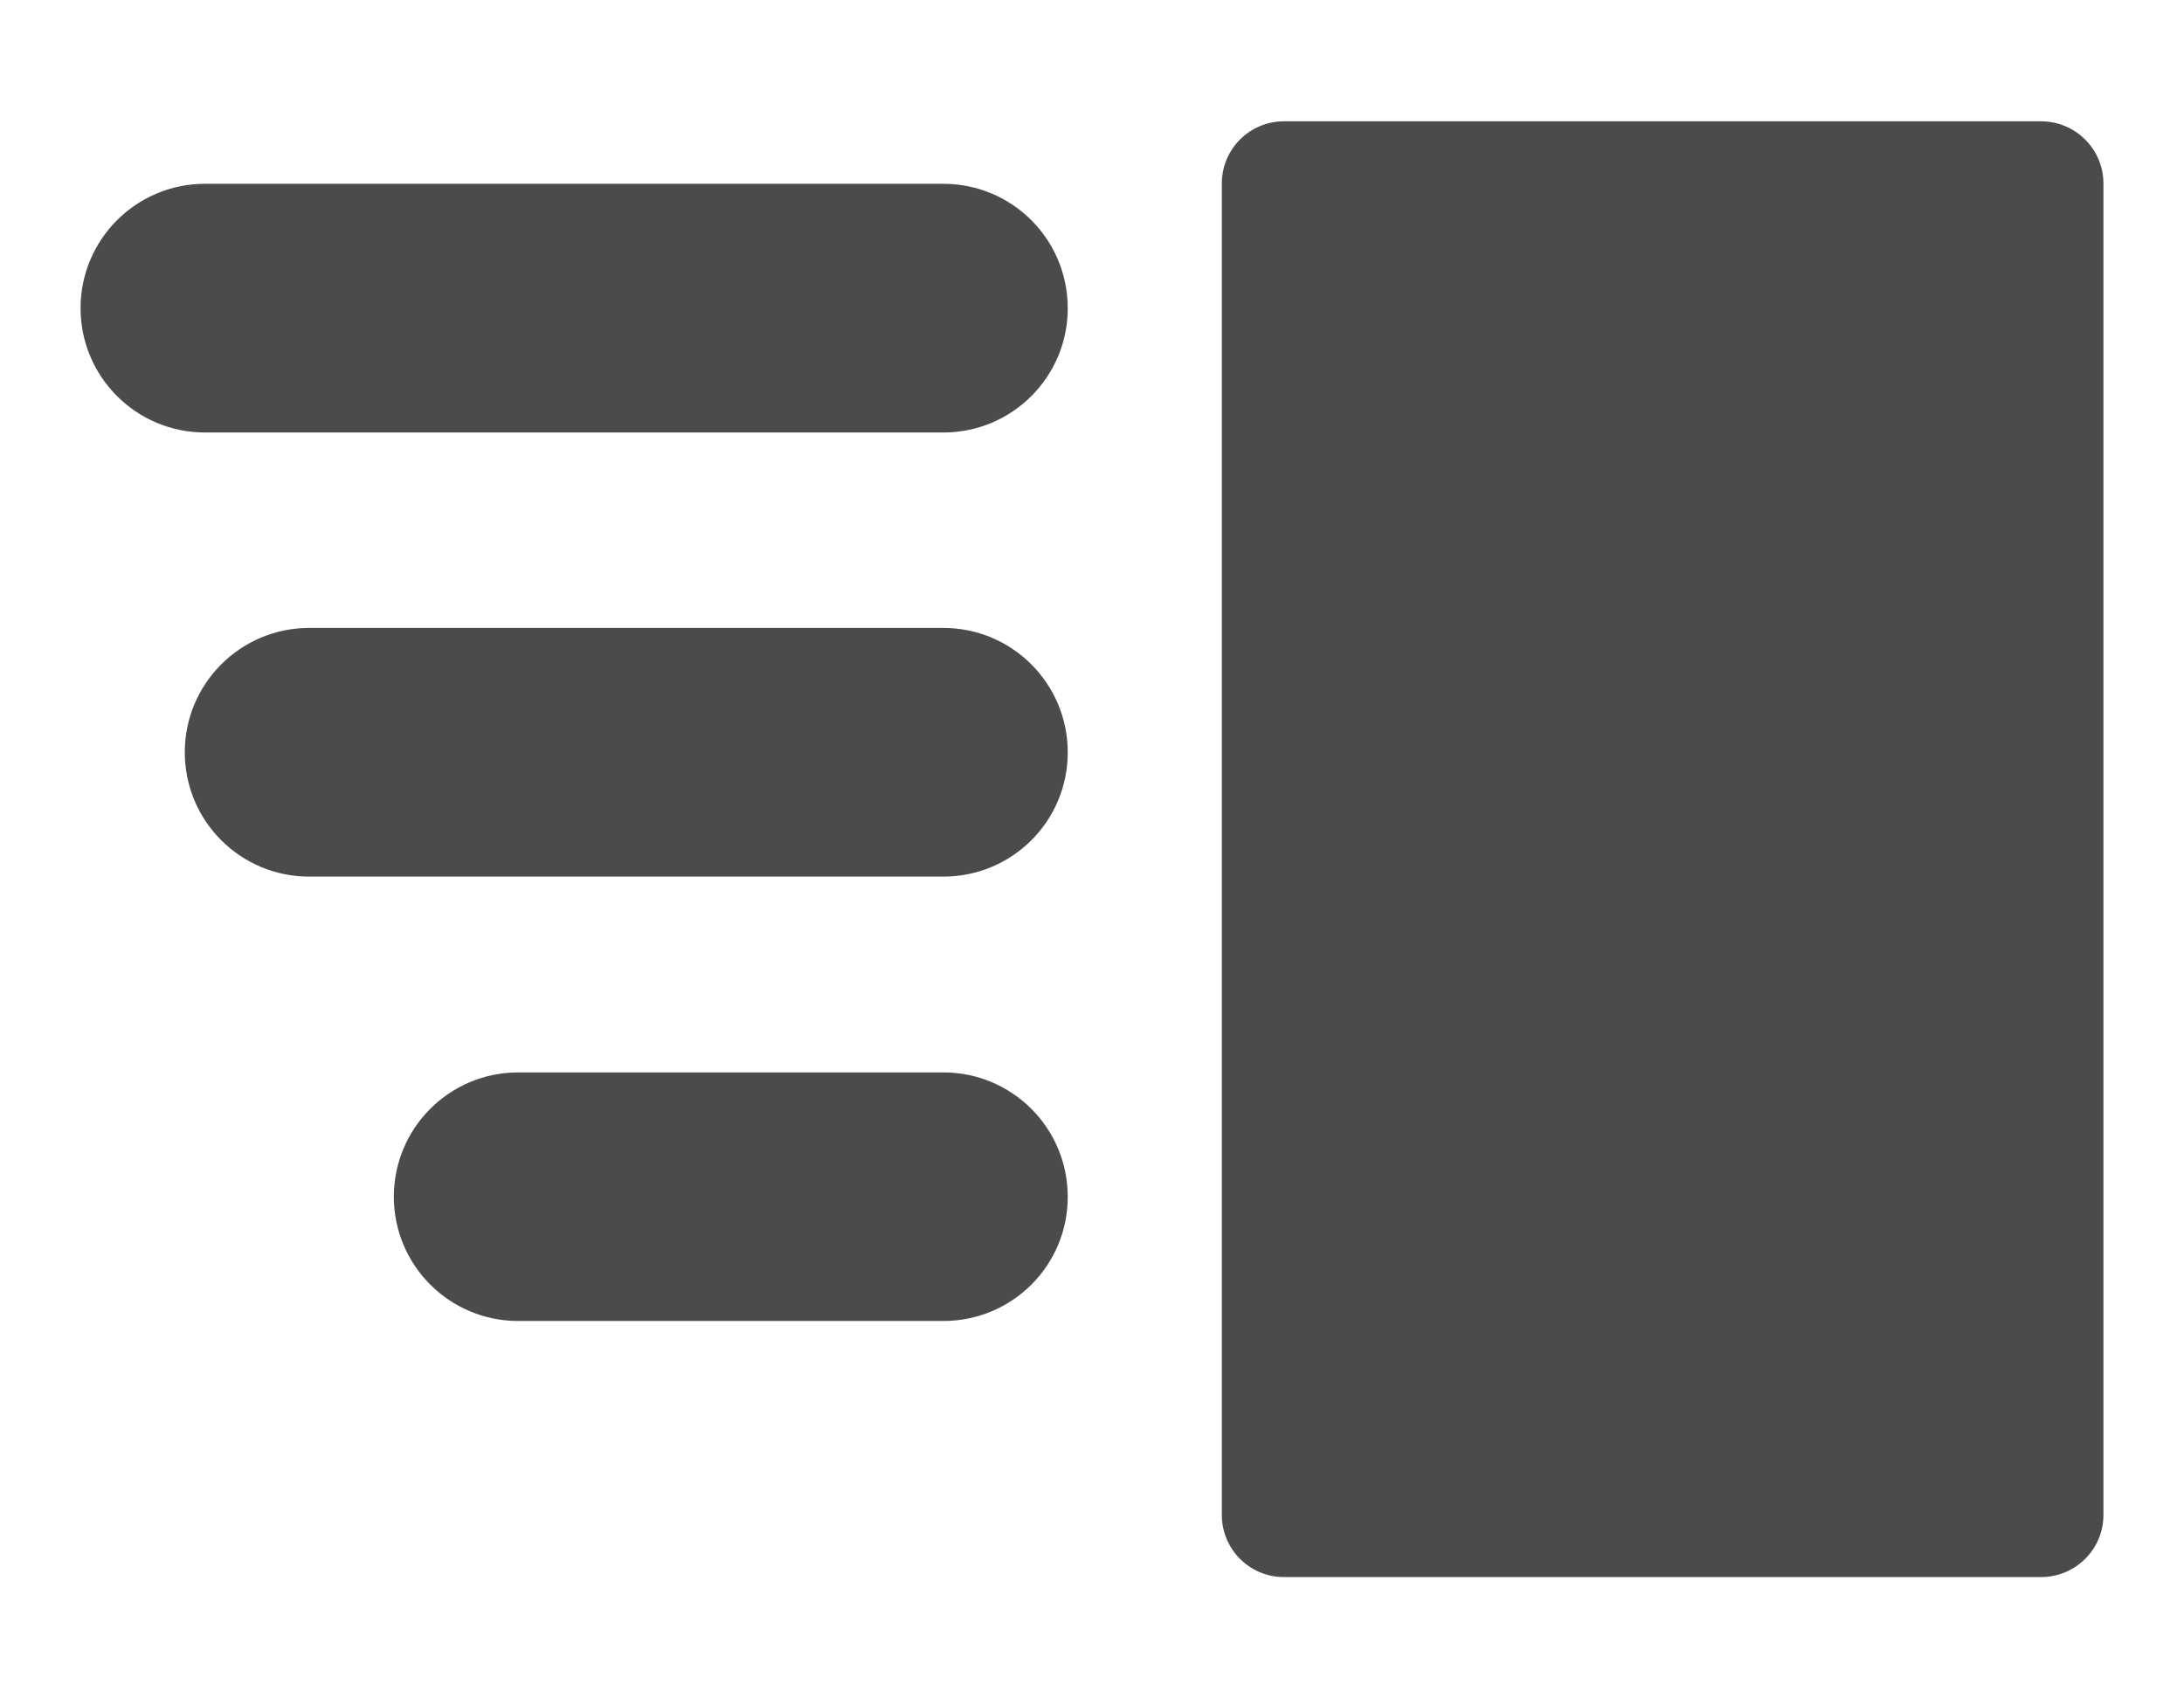
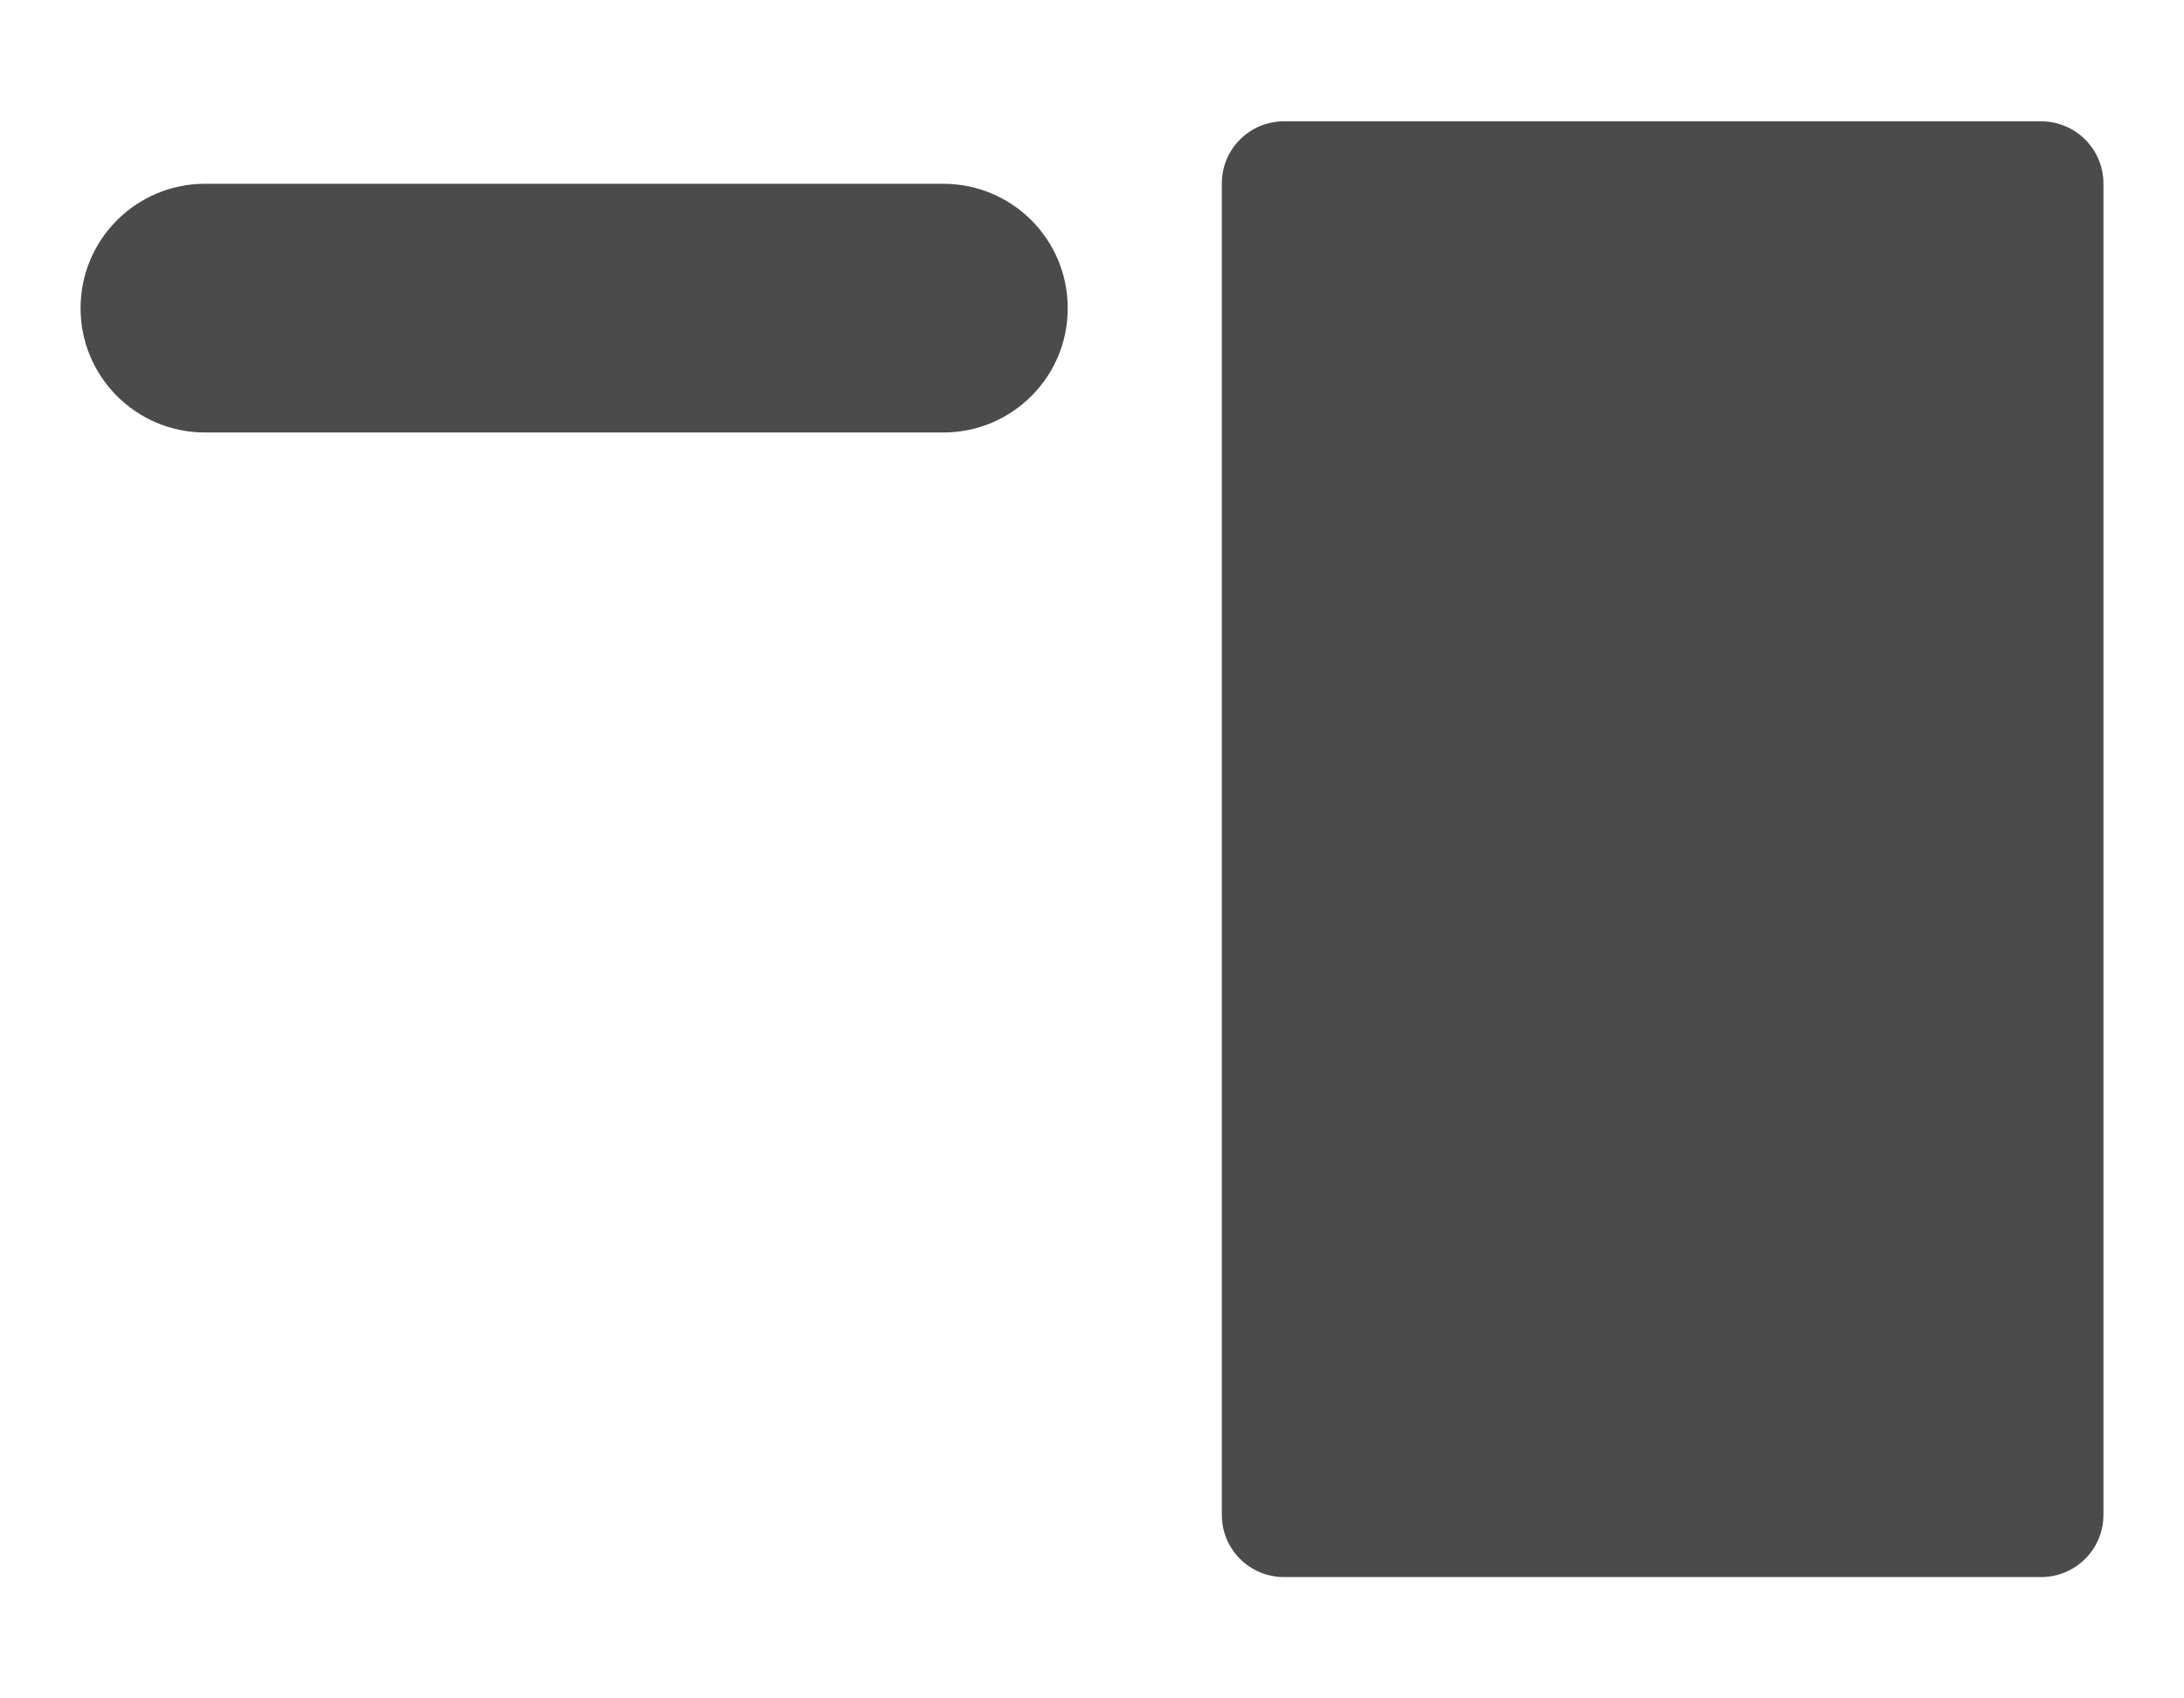
<svg xmlns="http://www.w3.org/2000/svg" version="1.1" id="Layer_1" x="0px" y="0px" width="18px" height="14px" viewBox="40.5 0 18 14" enable-background="new 40.5 0 18 14" xml:space="preserve">
  <g>
    <g>
      <g>
        <g>
          <g>
            <path fill="#4B4B4B" d="M57.322,13h-6.24c-0.283,0-0.512-0.229-0.512-0.513V1.513C50.57,1.229,50.799,1,51.082,1h6.24       c0.283,0,0.514,0.229,0.514,0.513v10.975C57.836,12.771,57.605,13,57.322,13z" />
          </g>
        </g>
      </g>
      <g>
        <g>
          <path fill="#4B4B4B" d="M48.275,3.565h-6.086c-0.566,0-1.025-0.459-1.025-1.025c0-0.566,0.459-1.025,1.025-1.025h6.086      c0.566,0,1.025,0.458,1.025,1.025C49.301,3.106,48.842,3.565,48.275,3.565z" />
        </g>
      </g>
      <g>
        <g>
-           <path fill="#4B4B4B" d="M48.275,7.226h-5.227c-0.566,0-1.025-0.458-1.025-1.025c0-0.565,0.459-1.025,1.025-1.025h5.227      c0.566,0,1.025,0.459,1.025,1.025C49.301,6.768,48.842,7.226,48.275,7.226z" />
-         </g>
+           </g>
      </g>
      <g>
        <g>
-           <path fill="#4B4B4B" d="M48.275,10.889h-3.504c-0.566,0-1.025-0.458-1.025-1.024c0-0.567,0.459-1.025,1.025-1.025h3.504      c0.566,0,1.025,0.458,1.025,1.025C49.301,10.431,48.842,10.889,48.275,10.889z" />
-         </g>
+           </g>
      </g>
    </g>
  </g>
</svg>